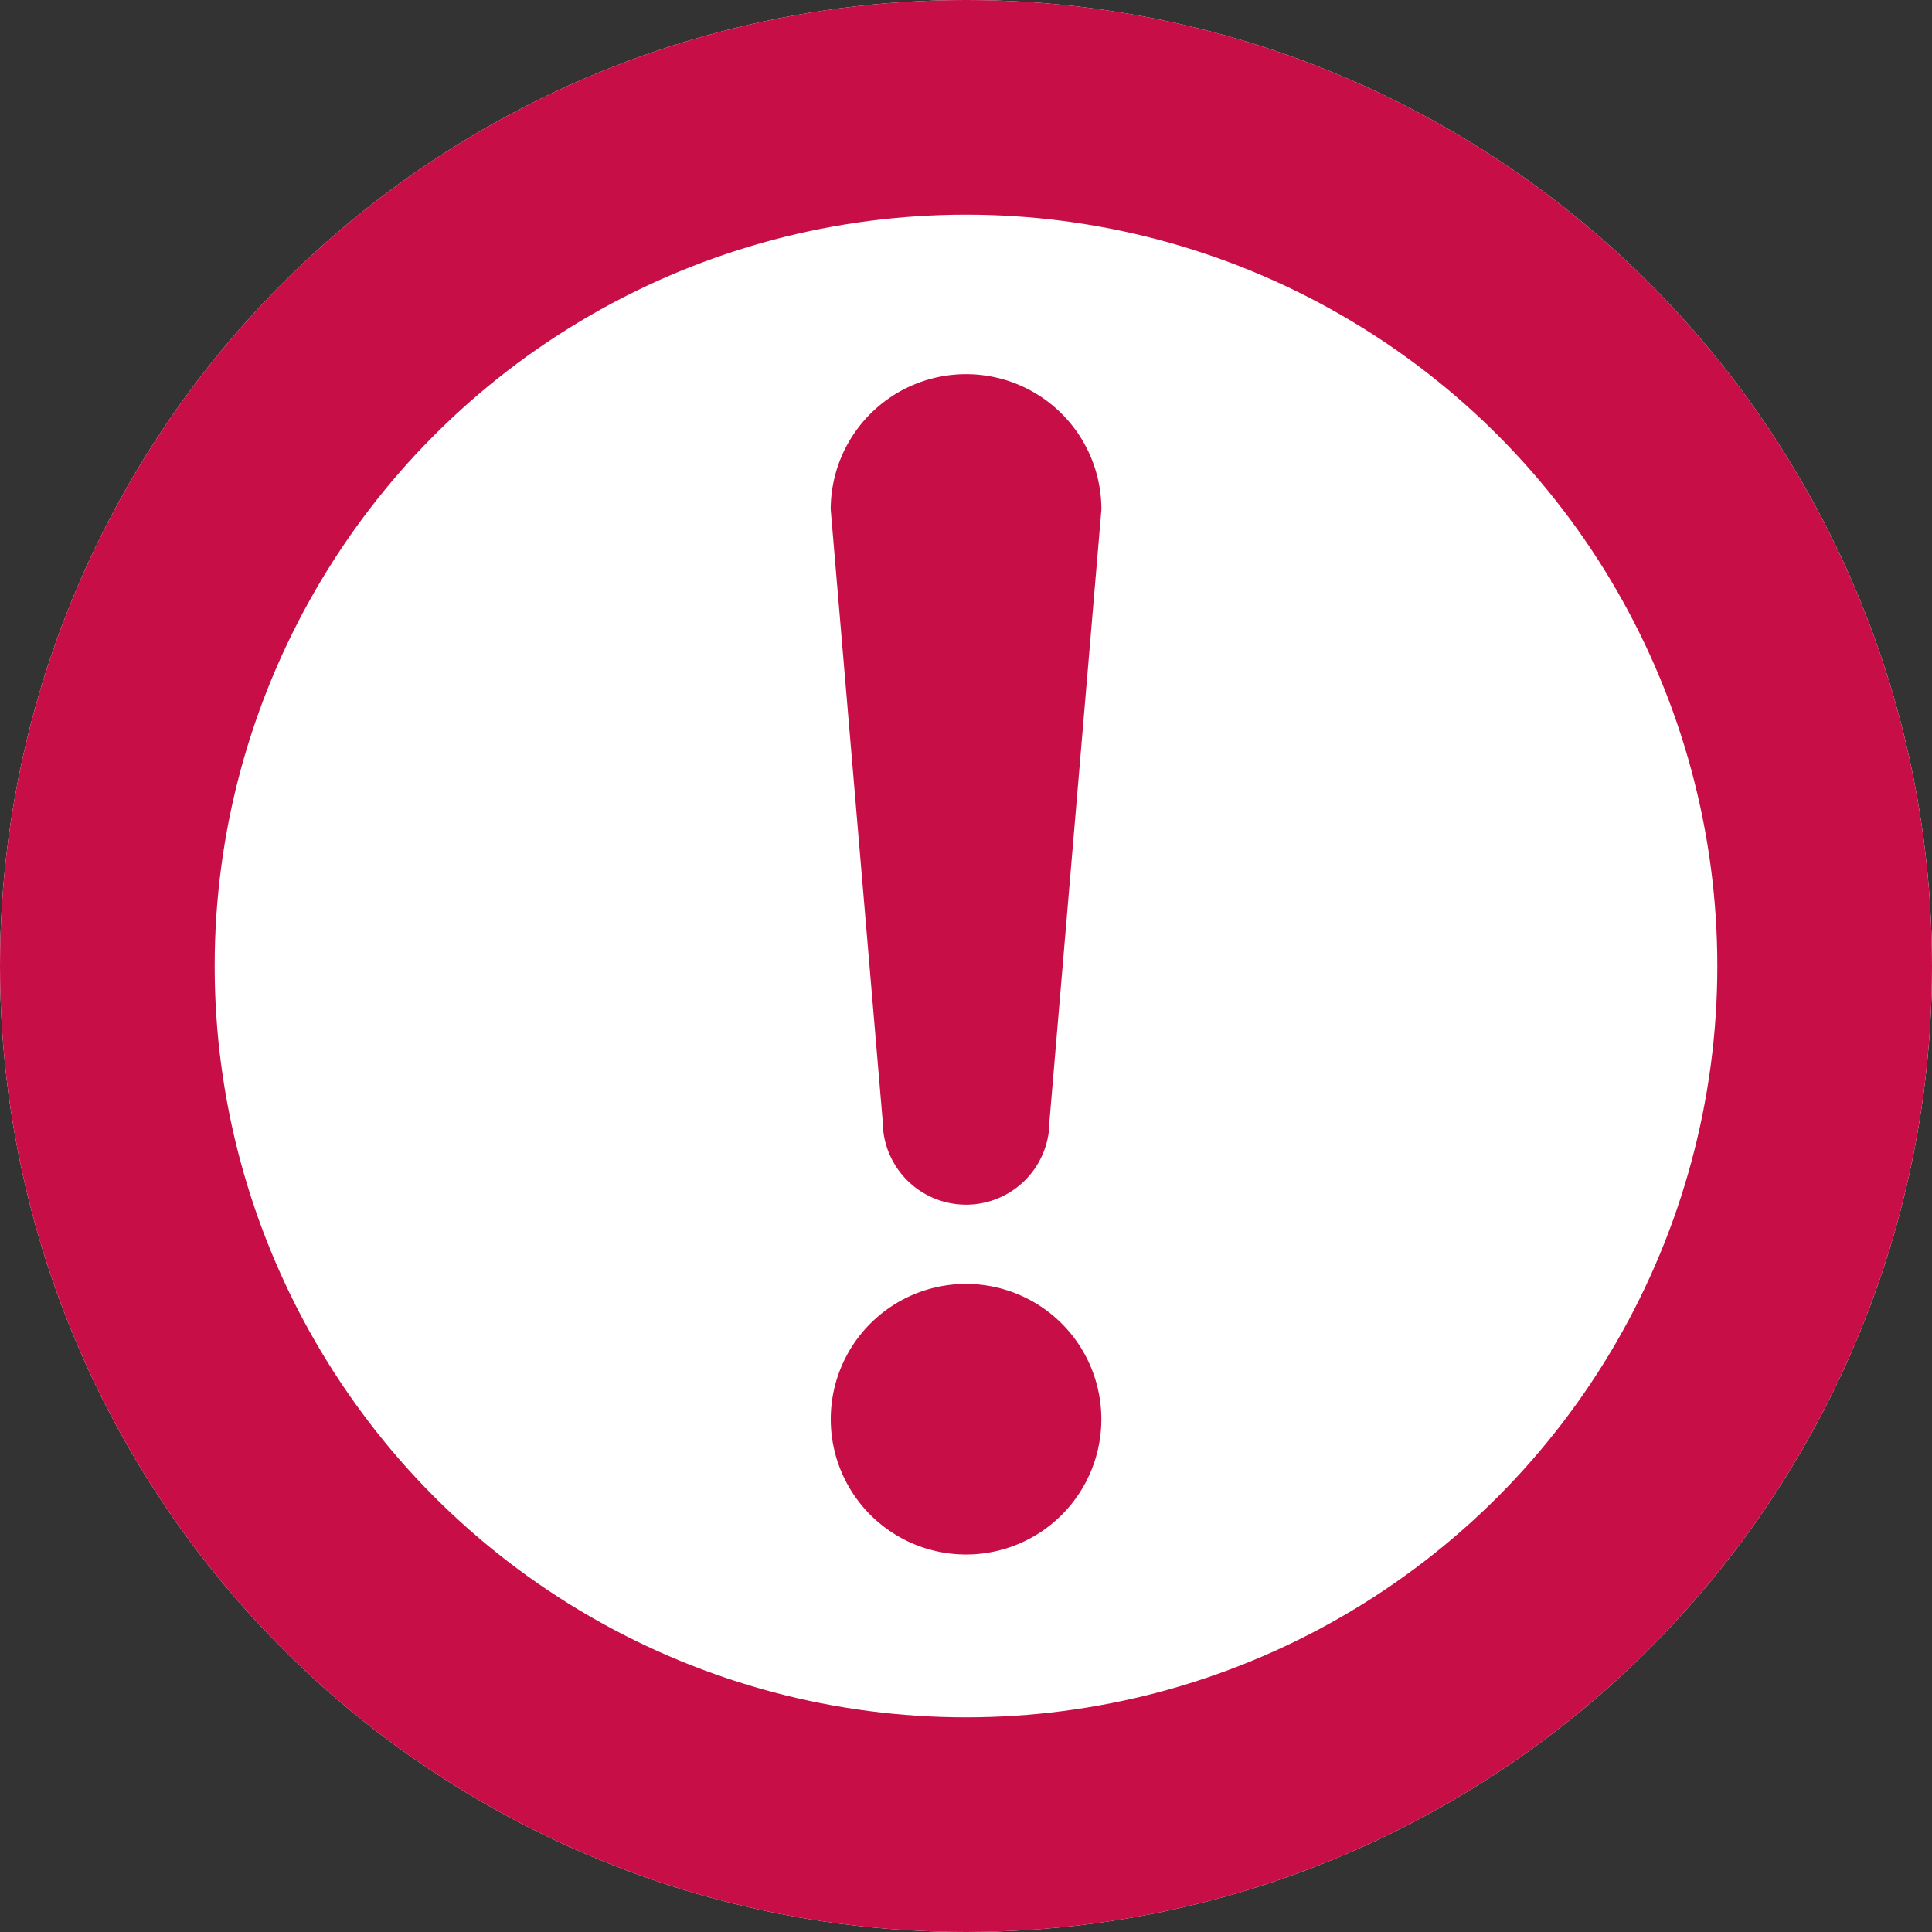
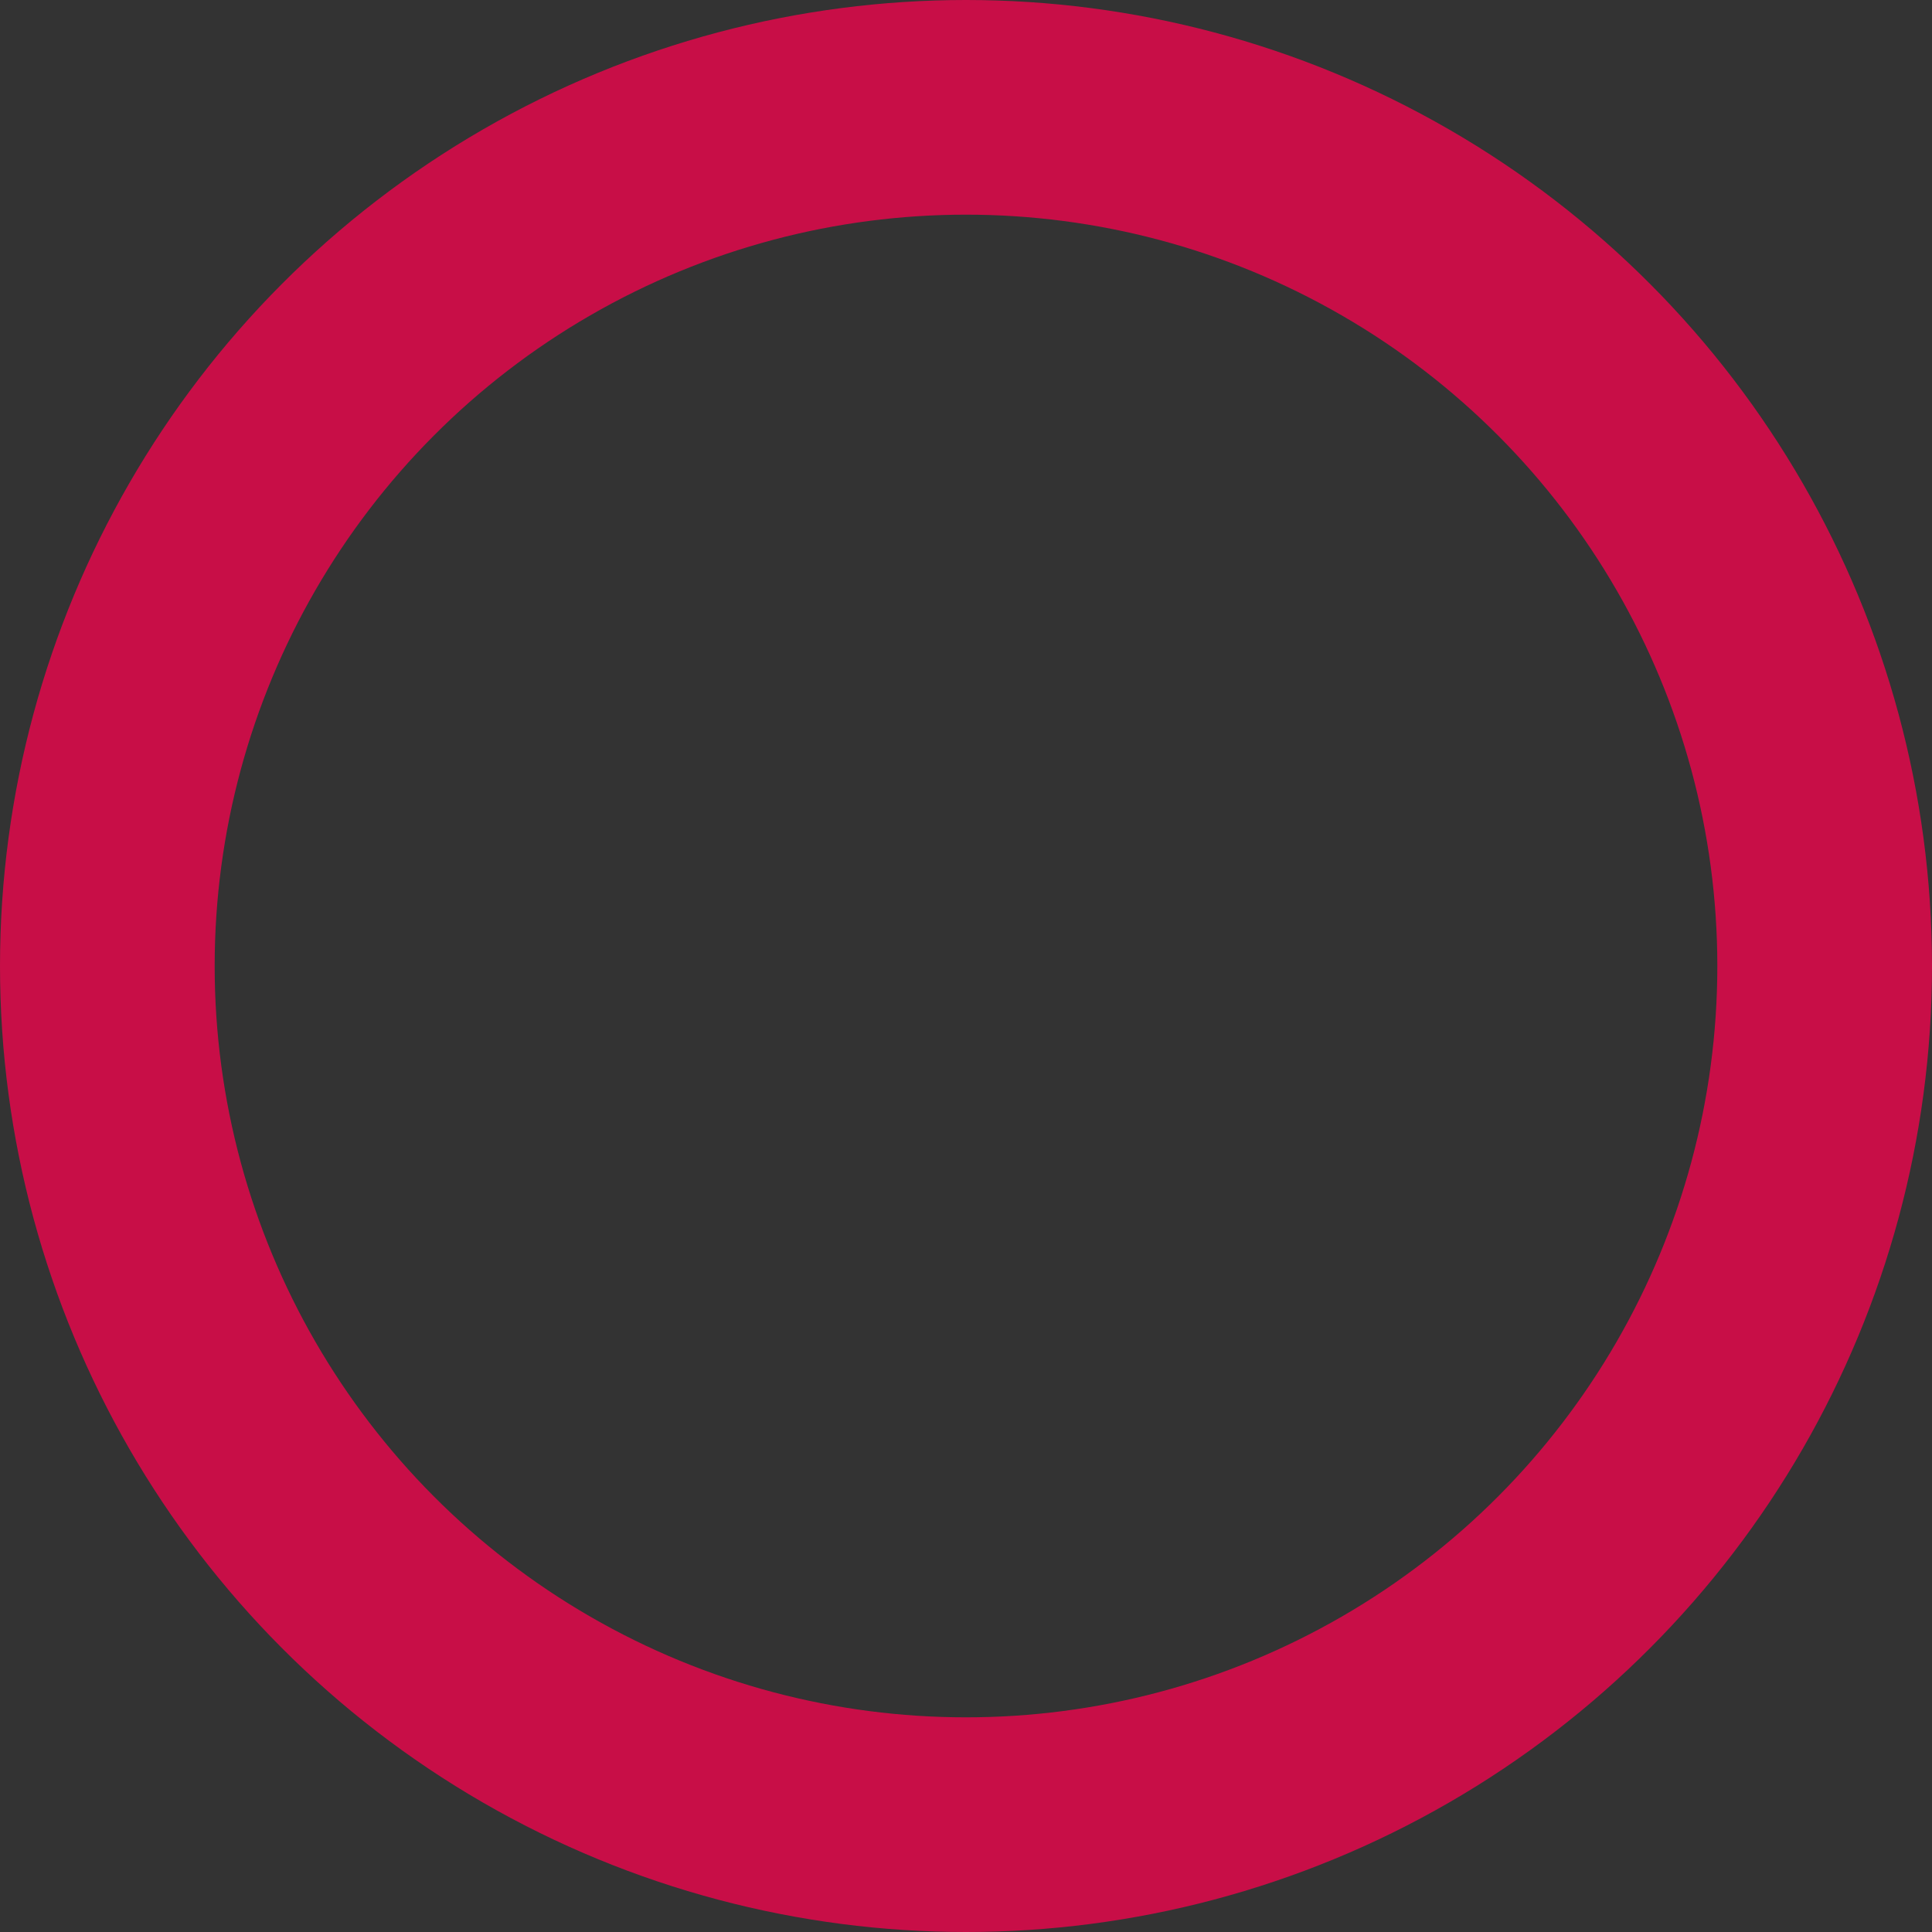
<svg xmlns="http://www.w3.org/2000/svg" width="36" height="36" viewBox="0 0 36 36">
  <rect x="0" y="0" width="36" height="36" fill="#333333" stroke="none" />
  <g id="グループ_31178" data-name="グループ 31178" transform="translate(-51 -4758)">
    <g id="楕円形_2144" data-name="楕円形 2144" transform="translate(51 4758)" fill="#fff" stroke="#c80e47" stroke-width="4">
-       <circle cx="18" cy="18" r="18" stroke="none" />
      <circle cx="18" cy="18" r="16" fill="none" />
    </g>
    <g id="グループ_31177" data-name="グループ 31177" transform="translate(19184.883 16664.891)">
-       <path id="パス_70190" data-name="パス 70190" d="M228.118,357.113a2.521,2.521,0,1,0,2.521,2.521A2.522,2.522,0,0,0,228.118,357.113Z" transform="translate(-19344 -12240.08)" fill="#c80e47" />
-       <path id="パス_70191" data-name="パス 70191" d="M228.118,152.719a2.523,2.523,0,0,0-2.522,2.522l.969,11.4a1.553,1.553,0,0,0,3.107,0l.968-11.4A2.521,2.521,0,0,0,228.118,152.719Z" transform="translate(-19344 -12052.638)" fill="#c80e47" />
-     </g>
+       </g>
  </g>
</svg>